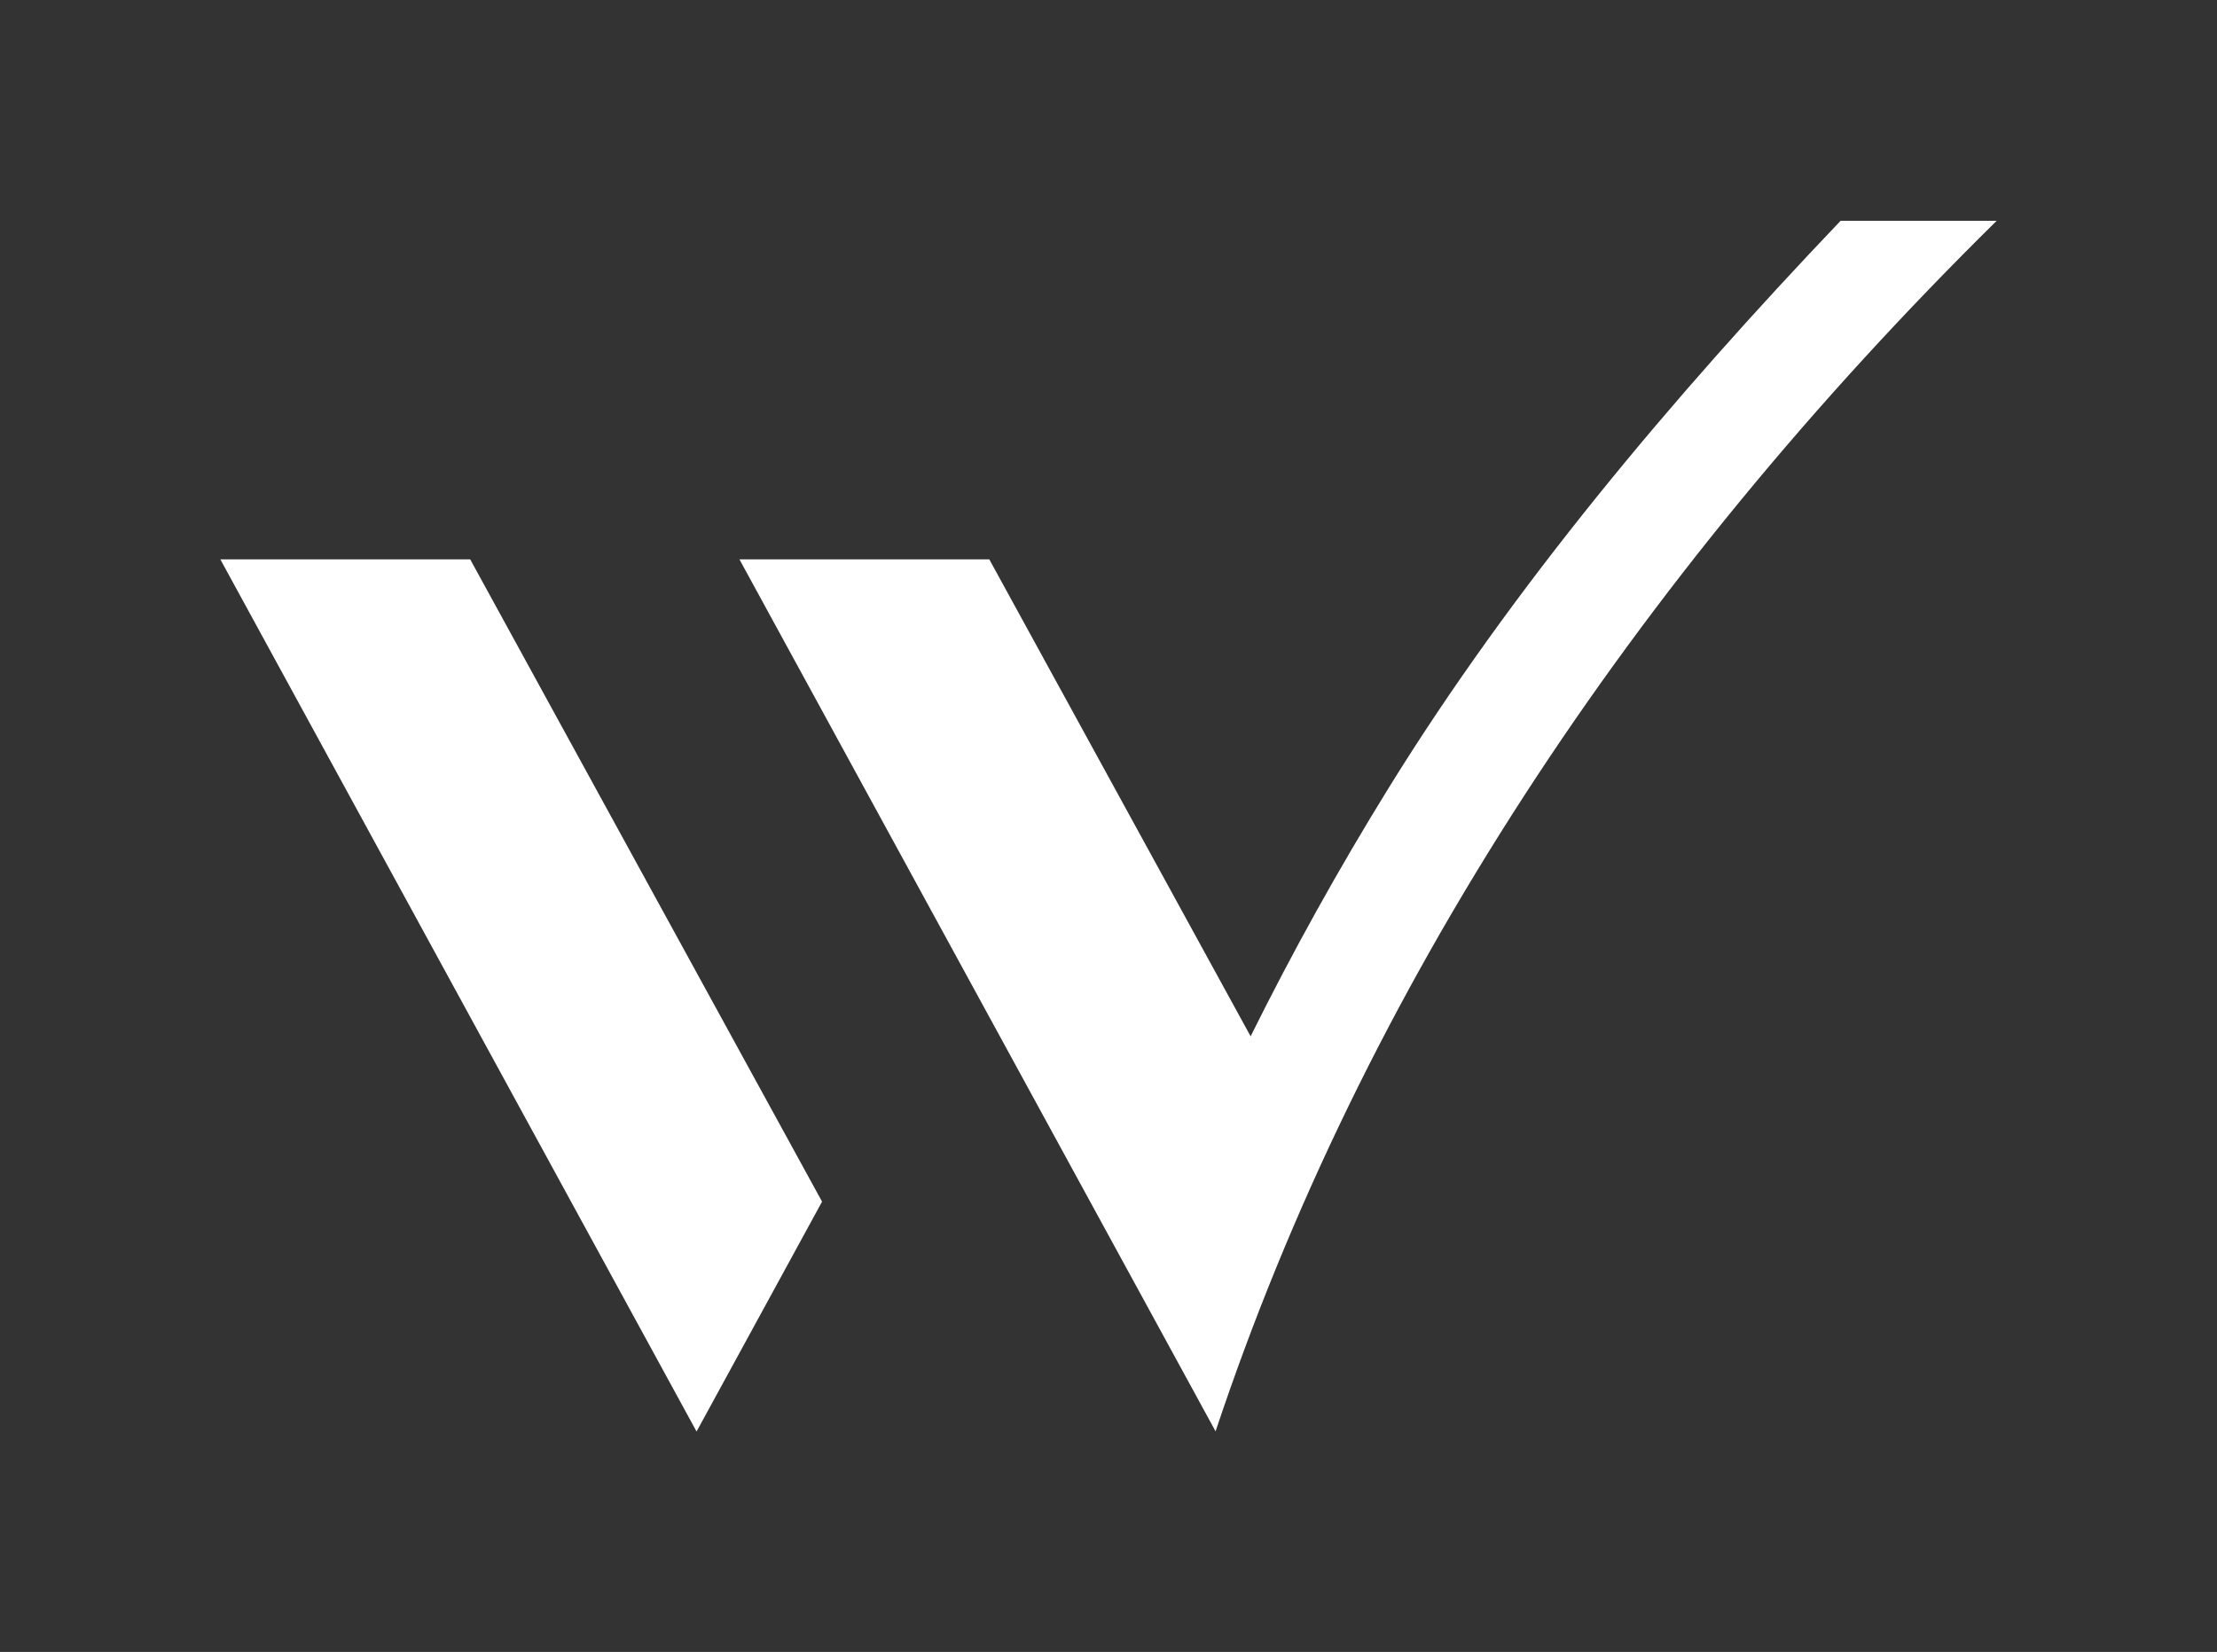
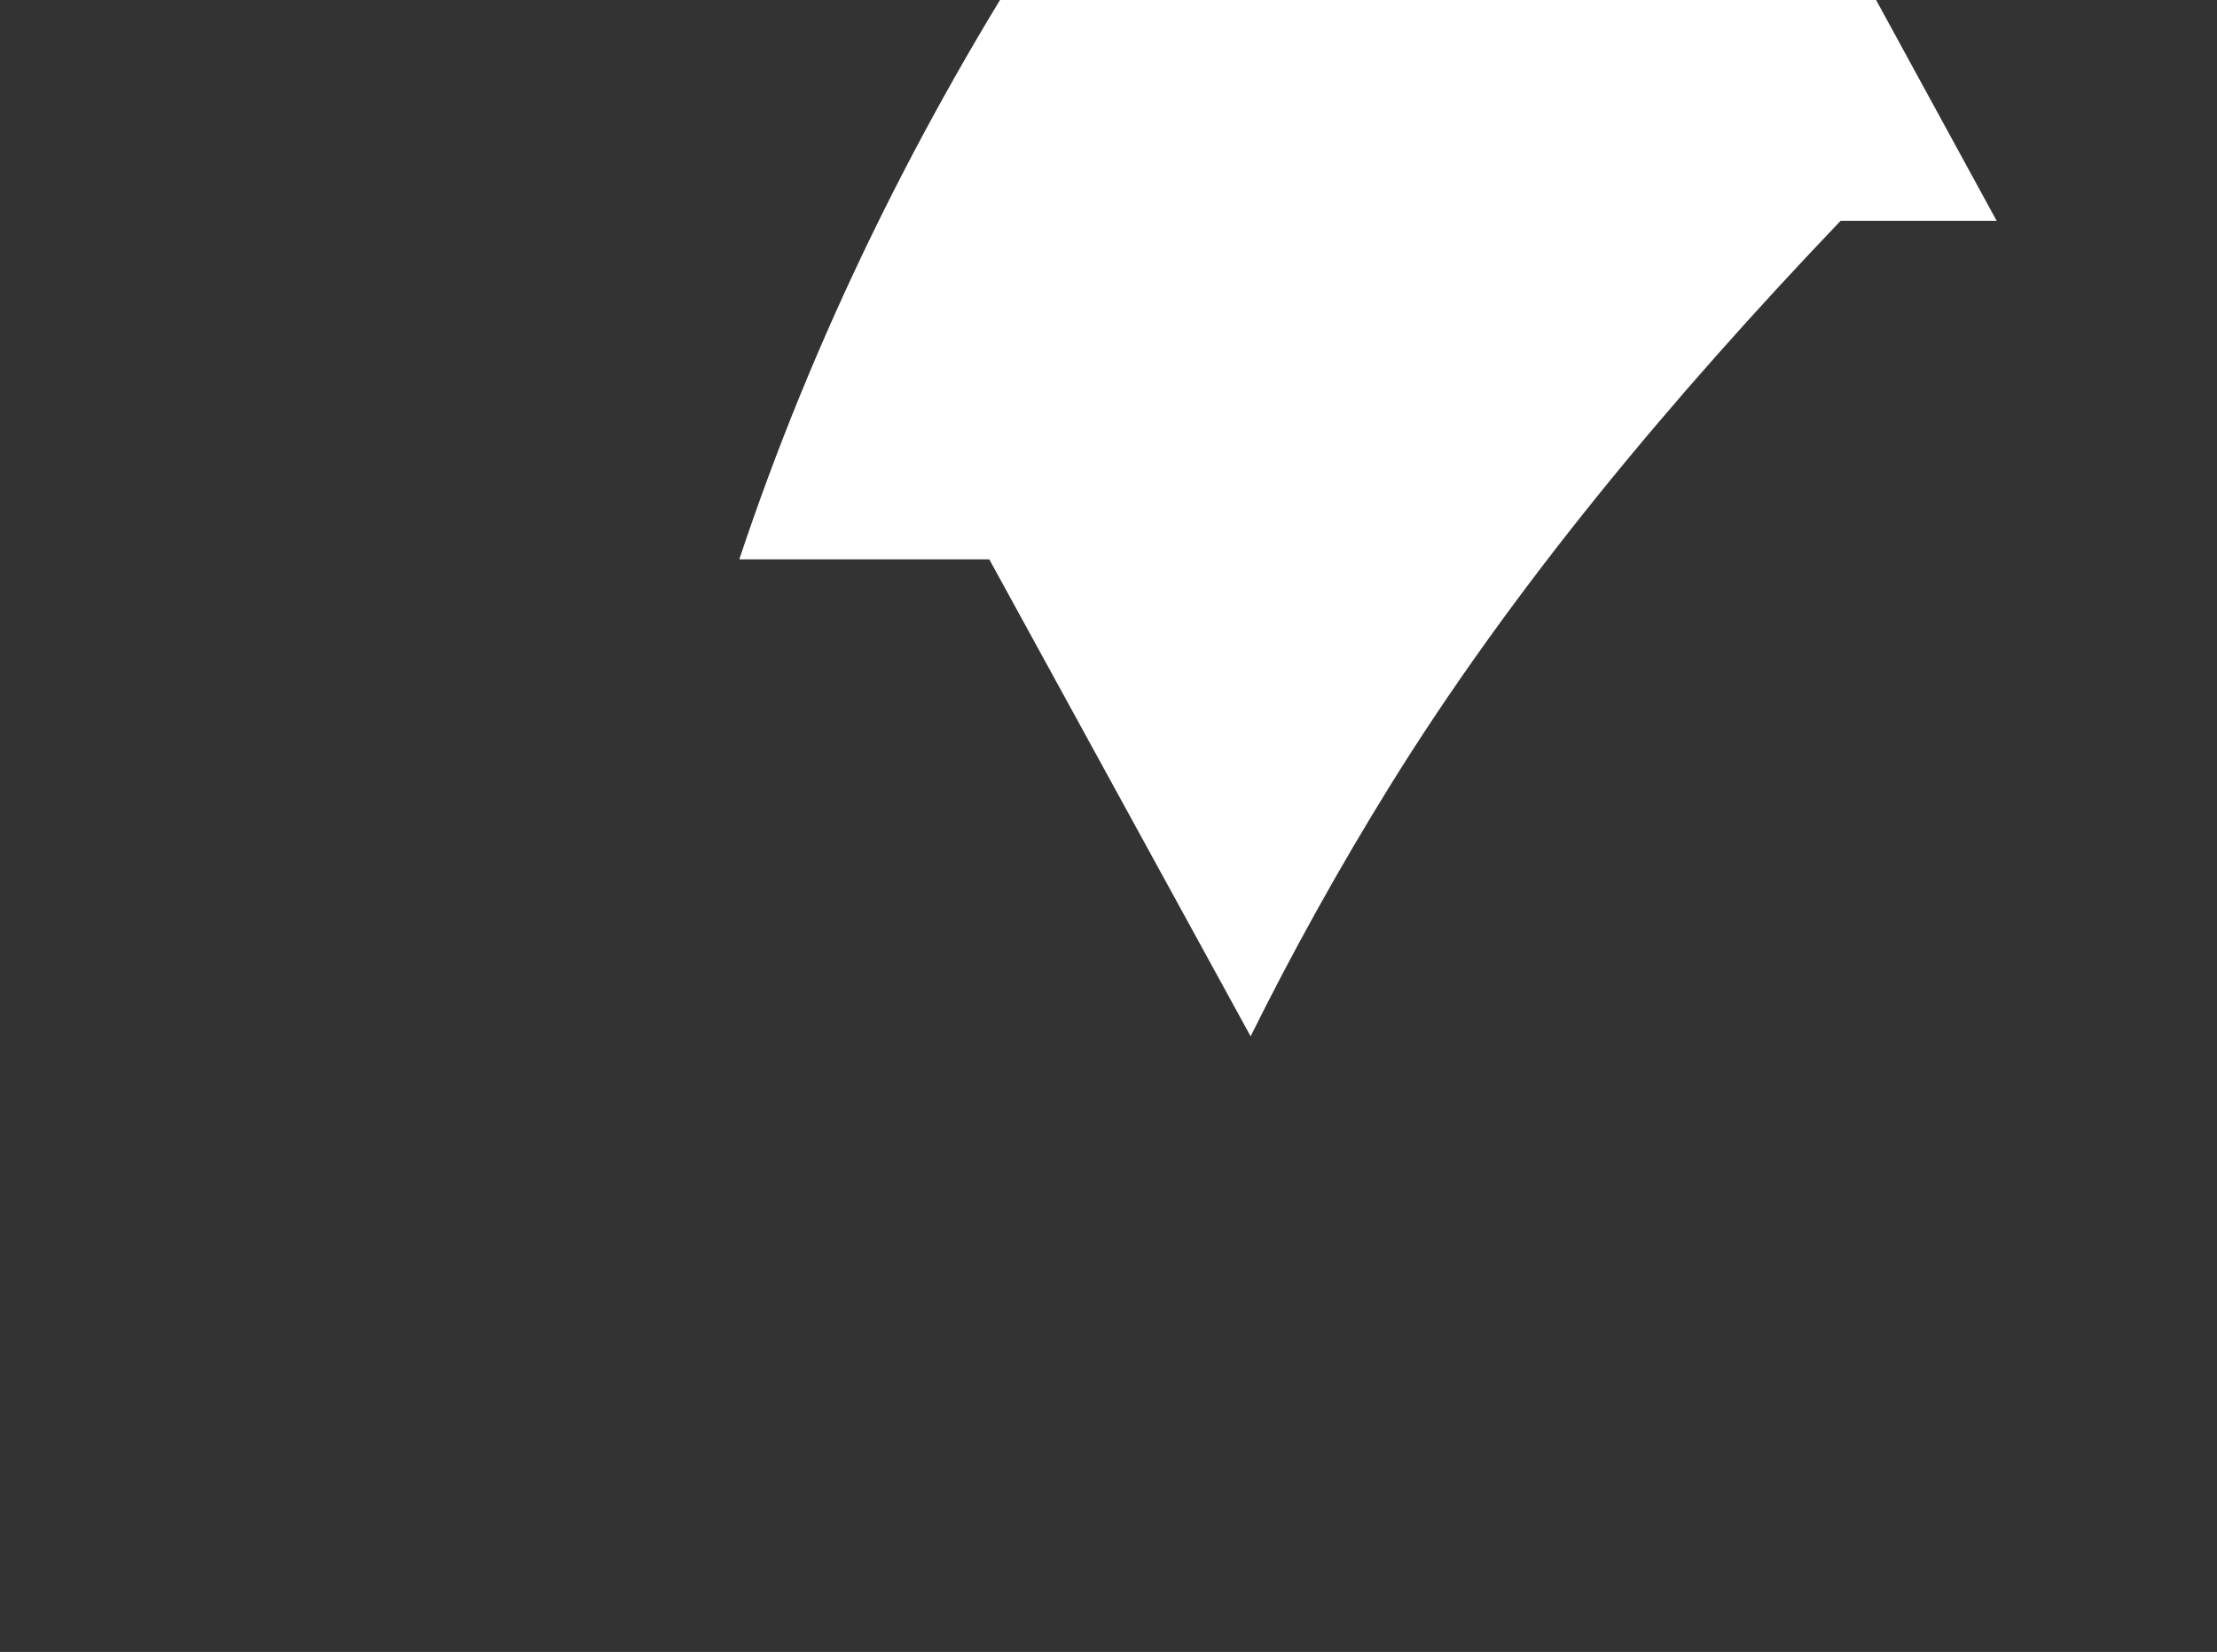
<svg xmlns="http://www.w3.org/2000/svg" id="artwork" viewBox="0 0 232.12 172.97">
  <rect x="0" y="0" width="232.12" height="172.97" fill="#333333" stroke="none" />
  <defs>
    <style>
      .cls-1 {
        fill: none;
      }

      .cls-2 {
        fill: #fff;
      }
    </style>
  </defs>
  <g>
-     <polygon class="cls-2" points="23.07 58.57 72.93 149.89 86.07 125.82 49.23 58.57 23.07 58.57" />
-     <path class="cls-2" d="M209.05,23.12h-16.34c-17.84,18.7-34.39,38.5-47.26,59.29-5.32,8.6-10.15,17.31-14.51,26.1l-27.36-49.94h-26.16l49.86,91.32v-.05c15.38-46.17,43.52-89.02,81.77-126.72Z" />
+     <path class="cls-2" d="M209.05,23.12h-16.34c-17.84,18.7-34.39,38.5-47.26,59.29-5.32,8.6-10.15,17.31-14.51,26.1l-27.36-49.94h-26.16v-.05c15.38-46.17,43.52-89.02,81.77-126.72Z" />
  </g>
-   <rect class="cls-1" x="0" y=".05" width="232.12" height="172.92" />
</svg>